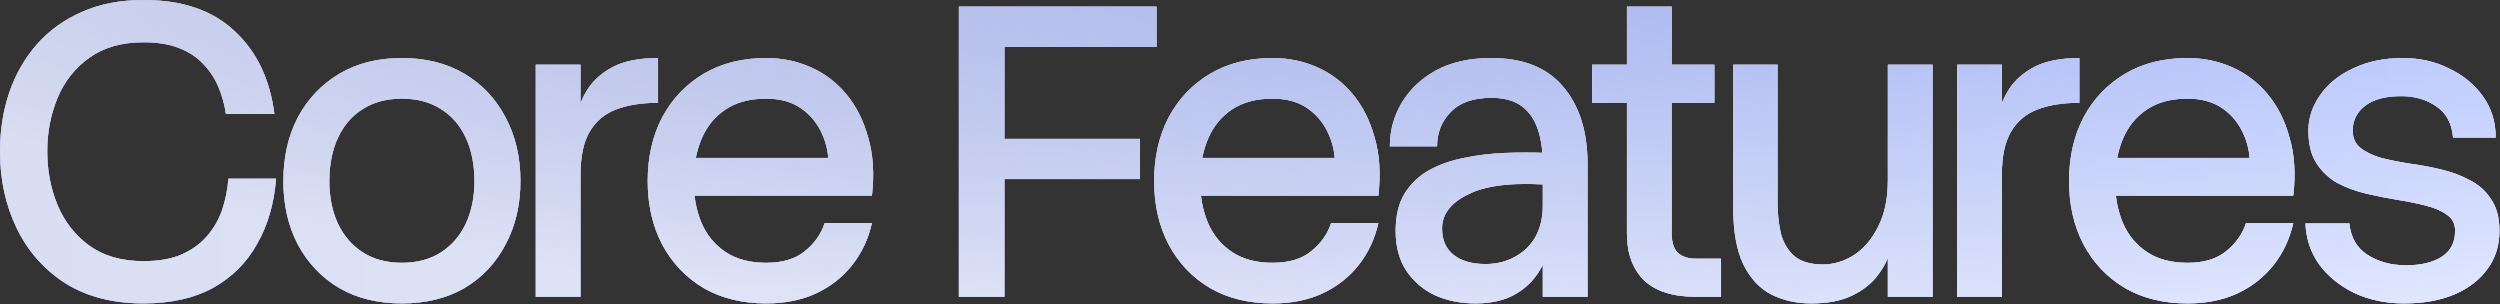
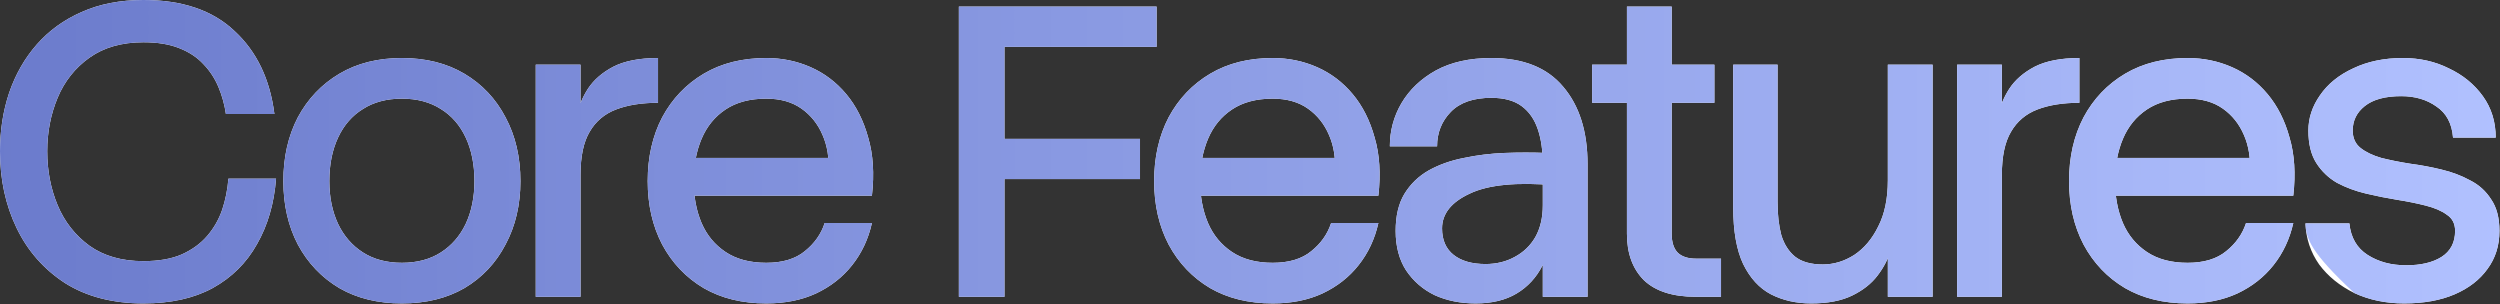
<svg xmlns="http://www.w3.org/2000/svg" width="386" height="47" viewBox="0 0 386 47" fill="none">
  <rect x="0" y="0" width="386" height="47" fill="#333333" stroke="none" />
  <path d="M42.624 27.584C42.326 31.424 41.344 34.795 39.68 37.696C38.059 40.597 35.776 42.859 32.832 44.48C29.931 46.059 26.368 46.848 22.144 46.848C17.408 46.848 13.376 45.803 10.048 43.712C6.763 41.579 4.267 38.741 2.56 35.2C0.854 31.659 0 27.712 0 23.36C0 20.16 0.47 17.152 1.408 14.336C2.39 11.477 3.819 8.981 5.696 6.848C7.574 4.715 9.878 3.051 12.608 1.856C15.382 0.619 18.56 -2.67029e-05 22.144 -2.67029e-05C28.16 -2.67029e-05 32.854 1.6 36.224 4.8C39.638 7.957 41.686 12.224 42.368 17.6H34.88C34.667 16.149 34.283 14.763 33.728 13.44C33.174 12.117 32.406 10.944 31.424 9.92C30.443 8.853 29.184 8.021 27.648 7.424C26.155 6.827 24.32 6.528 22.144 6.528C18.816 6.528 16.043 7.317 13.824 8.896C11.606 10.475 9.963 12.544 8.896 15.104C7.83 17.664 7.296 20.416 7.296 23.36C7.296 26.347 7.83 29.12 8.896 31.68C9.963 34.24 11.606 36.331 13.824 37.952C16.043 39.531 18.816 40.32 22.144 40.32C24.491 40.32 26.454 39.979 28.032 39.296C29.654 38.571 30.976 37.611 32 36.416C33.024 35.221 33.792 33.877 34.304 32.384C34.816 30.848 35.136 29.248 35.264 27.584H42.624ZM62.052 46.848C58.34 46.848 55.119 46.059 52.388 44.48C49.658 42.859 47.524 40.619 45.988 37.76C44.495 34.901 43.748 31.637 43.748 27.968C43.748 24.256 44.495 20.971 45.988 18.112C47.524 15.253 49.658 13.013 52.388 11.392C55.119 9.771 58.34 8.96 62.052 8.96C65.764 8.96 68.986 9.771 71.716 11.392C74.447 13.013 76.559 15.253 78.052 18.112C79.588 20.971 80.356 24.256 80.356 27.968C80.356 31.637 79.588 34.901 78.052 37.76C76.559 40.619 74.447 42.859 71.716 44.48C68.986 46.059 65.764 46.848 62.052 46.848ZM62.052 40.576C64.399 40.576 66.404 40.043 68.068 38.976C69.732 37.909 71.012 36.437 71.908 34.56C72.804 32.64 73.252 30.443 73.252 27.968C73.252 25.408 72.804 23.168 71.908 21.248C71.012 19.328 69.732 17.856 68.068 16.832C66.404 15.765 64.399 15.232 62.052 15.232C59.706 15.232 57.7 15.765 56.036 16.832C54.372 17.856 53.092 19.328 52.196 21.248C51.3 23.168 50.852 25.408 50.852 27.968C50.852 30.443 51.3 32.64 52.196 34.56C53.092 36.437 54.372 37.909 56.036 38.976C57.7 40.043 59.706 40.576 62.052 40.576ZM82.72 9.984H89.632V45.824H82.72V9.984ZM89.632 27.008L88.672 21.696C88.672 20.587 88.8 19.307 89.056 17.856C89.354 16.405 89.93 15.019 90.784 13.696C91.68 12.331 92.981 11.2 94.688 10.304C96.437 9.408 98.741 8.96 101.6 8.96V15.872C99.082 15.872 96.928 16.213 95.136 16.896C93.344 17.579 91.978 18.731 91.04 20.352C90.101 21.931 89.632 24.149 89.632 27.008ZM118.307 46.848C114.595 46.848 111.374 46.059 108.643 44.48C105.913 42.859 103.779 40.619 102.243 37.76C100.75 34.901 100.003 31.637 100.003 27.968C100.003 24.256 100.75 20.971 102.243 18.112C103.779 15.253 105.913 13.013 108.643 11.392C111.374 9.771 114.595 8.96 118.307 8.96C120.739 8.96 123.022 9.429 125.155 10.368C127.289 11.307 129.123 12.693 130.659 14.528C132.195 16.363 133.326 18.603 134.051 21.248C134.819 23.851 135.011 26.837 134.627 30.208H103.907V24.384H130.787L127.907 26.432C128.035 24.384 127.737 22.528 127.011 20.864C126.286 19.157 125.198 17.792 123.747 16.768C122.297 15.744 120.483 15.232 118.307 15.232C115.79 15.232 113.699 15.787 112.035 16.896C110.371 18.005 109.134 19.52 108.323 21.44C107.513 23.36 107.107 25.536 107.107 27.968C107.107 30.357 107.513 32.512 108.323 34.432C109.134 36.309 110.371 37.803 112.035 38.912C113.699 40.021 115.79 40.576 118.307 40.576C120.825 40.576 122.809 39.979 124.259 38.784C125.753 37.589 126.777 36.139 127.331 34.432H134.627C134.073 36.907 133.049 39.083 131.555 40.96C130.105 42.795 128.249 44.245 125.987 45.312C123.769 46.336 121.209 46.848 118.307 46.848ZM148.049 1.024H155.089V45.824H148.049V1.024ZM153.489 21.44H176.017V27.648H153.489V21.44ZM151.569 1.024H178.577V7.232H151.569V1.024ZM196.502 46.848C192.79 46.848 189.569 46.059 186.838 44.48C184.108 42.859 181.974 40.619 180.438 37.76C178.945 34.901 178.198 31.637 178.198 27.968C178.198 24.256 178.945 20.971 180.438 18.112C181.974 15.253 184.108 13.013 186.838 11.392C189.569 9.771 192.79 8.96 196.502 8.96C198.934 8.96 201.217 9.429 203.35 10.368C205.484 11.307 207.318 12.693 208.854 14.528C210.39 16.363 211.521 18.603 212.246 21.248C213.014 23.851 213.206 26.837 212.822 30.208H182.102V24.384H208.982L206.102 26.432C206.23 24.384 205.932 22.528 205.206 20.864C204.481 19.157 203.393 17.792 201.942 16.768C200.492 15.744 198.678 15.232 196.502 15.232C193.985 15.232 191.894 15.787 190.23 16.896C188.566 18.005 187.329 19.52 186.518 21.44C185.708 23.36 185.302 25.536 185.302 27.968C185.302 30.357 185.708 32.512 186.518 34.432C187.329 36.309 188.566 37.803 190.23 38.912C191.894 40.021 193.985 40.576 196.502 40.576C199.02 40.576 201.004 39.979 202.454 38.784C203.948 37.589 204.972 36.139 205.526 34.432H212.822C212.268 36.907 211.244 39.083 209.75 40.96C208.3 42.795 206.444 44.245 204.182 45.312C201.964 46.336 199.404 46.848 196.502 46.848ZM238.207 25.344H245.119V45.824H238.207V25.344ZM230.271 8.96C235.177 8.96 238.868 10.432 241.343 13.376C243.86 16.32 245.119 20.309 245.119 25.344H238.207C238.207 23.253 237.951 21.461 237.439 19.968C236.927 18.432 236.095 17.237 234.943 16.384C233.791 15.531 232.233 15.104 230.271 15.104C227.497 15.104 225.407 15.829 223.999 17.28C222.591 18.731 221.887 20.501 221.887 22.592H214.591C214.591 20.203 215.188 17.984 216.383 15.936C217.62 13.845 219.391 12.16 221.695 10.88C224.041 9.6 226.9 8.96 230.271 8.96ZM238.783 23.616L240.127 28.608C234.196 28.096 229.801 28.523 226.943 29.888C224.084 31.211 222.655 33.003 222.655 35.264C222.655 37.056 223.252 38.421 224.447 39.36C225.641 40.299 227.284 40.768 229.375 40.768C231.039 40.768 232.532 40.405 233.855 39.68C235.22 38.955 236.287 37.931 237.055 36.608C237.823 35.243 238.207 33.6 238.207 31.68L239.935 34.688C239.679 37.077 239.081 39.189 238.143 41.024C237.204 42.859 235.881 44.288 234.175 45.312C232.468 46.336 230.356 46.848 227.839 46.848C225.492 46.848 223.38 46.421 221.503 45.568C219.668 44.672 218.196 43.392 217.087 41.728C216.02 40.064 215.487 38.037 215.487 35.648C215.487 33.344 215.935 31.445 216.831 29.952C217.769 28.416 219.028 27.2 220.607 26.304C222.228 25.408 224.041 24.768 226.047 24.384C228.052 23.957 230.143 23.701 232.319 23.616C234.495 23.531 236.649 23.531 238.783 23.616ZM245.822 9.984H264.702V15.872H245.822V9.984ZM251.198 1.024H258.11V36.096C258.11 37.419 258.43 38.4 259.07 39.04C259.71 39.637 260.649 39.936 261.886 39.936H265.726V45.824H261.822C258.281 45.824 255.614 44.971 253.822 43.264C252.073 41.515 251.198 39.125 251.198 36.096V1.024ZM298.393 45.824H291.481V9.984H298.393V45.824ZM291.481 27.84L292.505 34.88C292.505 35.989 292.313 37.227 291.929 38.592C291.545 39.957 290.863 41.28 289.881 42.56C288.943 43.797 287.641 44.821 285.977 45.632C284.313 46.443 282.201 46.848 279.641 46.848C277.337 46.848 275.268 46.379 273.433 45.44C271.641 44.501 270.212 42.944 269.145 40.768C268.121 38.592 267.609 35.691 267.609 32.064V9.984H274.457V31.232C274.457 33.152 274.649 34.837 275.033 36.288C275.46 37.696 276.164 38.805 277.145 39.616C278.169 40.427 279.599 40.832 281.433 40.832C283.14 40.832 284.761 40.341 286.297 39.36C287.833 38.336 289.071 36.864 290.009 34.944C290.991 33.024 291.481 30.656 291.481 27.84ZM302.177 9.984H309.089V45.824H302.177V9.984ZM309.089 27.008L308.129 21.696C308.129 20.587 308.257 19.307 308.513 17.856C308.812 16.405 309.388 15.019 310.241 13.696C311.137 12.331 312.439 11.2 314.145 10.304C315.895 9.408 318.199 8.96 321.057 8.96V15.872C318.54 15.872 316.385 16.213 314.593 16.896C312.801 17.579 311.436 18.731 310.497 20.352C309.559 21.931 309.089 24.149 309.089 27.008ZM337.765 46.848C334.053 46.848 330.831 46.059 328.101 44.48C325.37 42.859 323.237 40.619 321.701 37.76C320.207 34.901 319.461 31.637 319.461 27.968C319.461 24.256 320.207 20.971 321.701 18.112C323.237 15.253 325.37 13.013 328.101 11.392C330.831 9.771 334.053 8.96 337.765 8.96C340.197 8.96 342.479 9.429 344.613 10.368C346.746 11.307 348.581 12.693 350.117 14.528C351.653 16.363 352.783 18.603 353.509 21.248C354.277 23.851 354.469 26.837 354.085 30.208H323.365V24.384H350.245L347.365 26.432C347.493 24.384 347.194 22.528 346.469 20.864C345.743 19.157 344.655 17.792 343.205 16.768C341.754 15.744 339.941 15.232 337.765 15.232C335.247 15.232 333.157 15.787 331.493 16.896C329.829 18.005 328.591 19.52 327.781 21.44C326.97 23.36 326.565 25.536 326.565 27.968C326.565 30.357 326.97 32.512 327.781 34.432C328.591 36.309 329.829 37.803 331.493 38.912C333.157 40.021 335.247 40.576 337.765 40.576C340.282 40.576 342.266 39.979 343.717 38.784C345.21 37.589 346.234 36.139 346.789 34.432H354.085C353.53 36.907 352.506 39.083 351.013 40.96C349.562 42.795 347.706 44.245 345.445 45.312C343.226 46.336 340.666 46.848 337.765 46.848ZM362.747 34.496C362.961 36.672 363.899 38.293 365.563 39.36C367.227 40.427 369.211 40.96 371.515 40.96C373.777 40.96 375.59 40.533 376.955 39.68C378.363 38.784 379.067 37.44 379.067 35.648C379.067 34.539 378.641 33.707 377.787 33.152C376.977 32.555 375.889 32.085 374.523 31.744C373.201 31.403 371.729 31.104 370.107 30.848C368.529 30.592 366.929 30.272 365.307 29.888C363.686 29.504 362.193 28.949 360.827 28.224C359.505 27.456 358.438 26.432 357.627 25.152C356.817 23.872 356.411 22.208 356.411 20.16C356.411 18.24 357.009 16.427 358.203 14.72C359.398 12.971 361.105 11.584 363.323 10.56C365.542 9.493 368.102 8.96 371.003 8.96C373.606 8.96 375.974 9.493 378.107 10.56C380.283 11.584 382.033 13.013 383.355 14.848C384.678 16.683 385.339 18.816 385.339 21.248H378.747C378.577 19.072 377.723 17.472 376.187 16.448C374.694 15.381 372.881 14.848 370.747 14.848C368.273 14.848 366.395 15.36 365.115 16.384C363.878 17.365 363.259 18.624 363.259 20.16C363.259 21.312 363.665 22.208 364.475 22.848C365.286 23.488 366.353 24 367.675 24.384C369.041 24.725 370.534 25.024 372.155 25.28C373.777 25.493 375.377 25.792 376.955 26.176C378.577 26.56 380.049 27.115 381.371 27.84C382.737 28.523 383.825 29.504 384.635 30.784C385.489 32.021 385.915 33.643 385.915 35.648C385.915 37.909 385.297 39.872 384.059 41.536C382.865 43.2 381.179 44.501 379.003 45.44C376.827 46.379 374.225 46.848 371.195 46.848C368.379 46.848 365.819 46.315 363.515 45.248C361.254 44.139 359.441 42.667 358.075 40.832C356.753 38.955 356.049 36.843 355.963 34.496H362.747Z" fill="white" />
-   <path d="M42.624 27.584C42.326 31.424 41.344 34.795 39.68 37.696C38.059 40.597 35.776 42.859 32.832 44.48C29.931 46.059 26.368 46.848 22.144 46.848C17.408 46.848 13.376 45.803 10.048 43.712C6.763 41.579 4.267 38.741 2.56 35.2C0.854 31.659 0 27.712 0 23.36C0 20.16 0.47 17.152 1.408 14.336C2.39 11.477 3.819 8.981 5.696 6.848C7.574 4.715 9.878 3.051 12.608 1.856C15.382 0.619 18.56 -2.67029e-05 22.144 -2.67029e-05C28.16 -2.67029e-05 32.854 1.6 36.224 4.8C39.638 7.957 41.686 12.224 42.368 17.6H34.88C34.667 16.149 34.283 14.763 33.728 13.44C33.174 12.117 32.406 10.944 31.424 9.92C30.443 8.853 29.184 8.021 27.648 7.424C26.155 6.827 24.32 6.528 22.144 6.528C18.816 6.528 16.043 7.317 13.824 8.896C11.606 10.475 9.963 12.544 8.896 15.104C7.83 17.664 7.296 20.416 7.296 23.36C7.296 26.347 7.83 29.12 8.896 31.68C9.963 34.24 11.606 36.331 13.824 37.952C16.043 39.531 18.816 40.32 22.144 40.32C24.491 40.32 26.454 39.979 28.032 39.296C29.654 38.571 30.976 37.611 32 36.416C33.024 35.221 33.792 33.877 34.304 32.384C34.816 30.848 35.136 29.248 35.264 27.584H42.624ZM62.052 46.848C58.34 46.848 55.119 46.059 52.388 44.48C49.658 42.859 47.524 40.619 45.988 37.76C44.495 34.901 43.748 31.637 43.748 27.968C43.748 24.256 44.495 20.971 45.988 18.112C47.524 15.253 49.658 13.013 52.388 11.392C55.119 9.771 58.34 8.96 62.052 8.96C65.764 8.96 68.986 9.771 71.716 11.392C74.447 13.013 76.559 15.253 78.052 18.112C79.588 20.971 80.356 24.256 80.356 27.968C80.356 31.637 79.588 34.901 78.052 37.76C76.559 40.619 74.447 42.859 71.716 44.48C68.986 46.059 65.764 46.848 62.052 46.848ZM62.052 40.576C64.399 40.576 66.404 40.043 68.068 38.976C69.732 37.909 71.012 36.437 71.908 34.56C72.804 32.64 73.252 30.443 73.252 27.968C73.252 25.408 72.804 23.168 71.908 21.248C71.012 19.328 69.732 17.856 68.068 16.832C66.404 15.765 64.399 15.232 62.052 15.232C59.706 15.232 57.7 15.765 56.036 16.832C54.372 17.856 53.092 19.328 52.196 21.248C51.3 23.168 50.852 25.408 50.852 27.968C50.852 30.443 51.3 32.64 52.196 34.56C53.092 36.437 54.372 37.909 56.036 38.976C57.7 40.043 59.706 40.576 62.052 40.576ZM82.72 9.984H89.632V45.824H82.72V9.984ZM89.632 27.008L88.672 21.696C88.672 20.587 88.8 19.307 89.056 17.856C89.354 16.405 89.93 15.019 90.784 13.696C91.68 12.331 92.981 11.2 94.688 10.304C96.437 9.408 98.741 8.96 101.6 8.96V15.872C99.082 15.872 96.928 16.213 95.136 16.896C93.344 17.579 91.978 18.731 91.04 20.352C90.101 21.931 89.632 24.149 89.632 27.008ZM118.307 46.848C114.595 46.848 111.374 46.059 108.643 44.48C105.913 42.859 103.779 40.619 102.243 37.76C100.75 34.901 100.003 31.637 100.003 27.968C100.003 24.256 100.75 20.971 102.243 18.112C103.779 15.253 105.913 13.013 108.643 11.392C111.374 9.771 114.595 8.96 118.307 8.96C120.739 8.96 123.022 9.429 125.155 10.368C127.289 11.307 129.123 12.693 130.659 14.528C132.195 16.363 133.326 18.603 134.051 21.248C134.819 23.851 135.011 26.837 134.627 30.208H103.907V24.384H130.787L127.907 26.432C128.035 24.384 127.737 22.528 127.011 20.864C126.286 19.157 125.198 17.792 123.747 16.768C122.297 15.744 120.483 15.232 118.307 15.232C115.79 15.232 113.699 15.787 112.035 16.896C110.371 18.005 109.134 19.52 108.323 21.44C107.513 23.36 107.107 25.536 107.107 27.968C107.107 30.357 107.513 32.512 108.323 34.432C109.134 36.309 110.371 37.803 112.035 38.912C113.699 40.021 115.79 40.576 118.307 40.576C120.825 40.576 122.809 39.979 124.259 38.784C125.753 37.589 126.777 36.139 127.331 34.432H134.627C134.073 36.907 133.049 39.083 131.555 40.96C130.105 42.795 128.249 44.245 125.987 45.312C123.769 46.336 121.209 46.848 118.307 46.848ZM148.049 1.024H155.089V45.824H148.049V1.024ZM153.489 21.44H176.017V27.648H153.489V21.44ZM151.569 1.024H178.577V7.232H151.569V1.024ZM196.502 46.848C192.79 46.848 189.569 46.059 186.838 44.48C184.108 42.859 181.974 40.619 180.438 37.76C178.945 34.901 178.198 31.637 178.198 27.968C178.198 24.256 178.945 20.971 180.438 18.112C181.974 15.253 184.108 13.013 186.838 11.392C189.569 9.771 192.79 8.96 196.502 8.96C198.934 8.96 201.217 9.429 203.35 10.368C205.484 11.307 207.318 12.693 208.854 14.528C210.39 16.363 211.521 18.603 212.246 21.248C213.014 23.851 213.206 26.837 212.822 30.208H182.102V24.384H208.982L206.102 26.432C206.23 24.384 205.932 22.528 205.206 20.864C204.481 19.157 203.393 17.792 201.942 16.768C200.492 15.744 198.678 15.232 196.502 15.232C193.985 15.232 191.894 15.787 190.23 16.896C188.566 18.005 187.329 19.52 186.518 21.44C185.708 23.36 185.302 25.536 185.302 27.968C185.302 30.357 185.708 32.512 186.518 34.432C187.329 36.309 188.566 37.803 190.23 38.912C191.894 40.021 193.985 40.576 196.502 40.576C199.02 40.576 201.004 39.979 202.454 38.784C203.948 37.589 204.972 36.139 205.526 34.432H212.822C212.268 36.907 211.244 39.083 209.75 40.96C208.3 42.795 206.444 44.245 204.182 45.312C201.964 46.336 199.404 46.848 196.502 46.848ZM238.207 25.344H245.119V45.824H238.207V25.344ZM230.271 8.96C235.177 8.96 238.868 10.432 241.343 13.376C243.86 16.32 245.119 20.309 245.119 25.344H238.207C238.207 23.253 237.951 21.461 237.439 19.968C236.927 18.432 236.095 17.237 234.943 16.384C233.791 15.531 232.233 15.104 230.271 15.104C227.497 15.104 225.407 15.829 223.999 17.28C222.591 18.731 221.887 20.501 221.887 22.592H214.591C214.591 20.203 215.188 17.984 216.383 15.936C217.62 13.845 219.391 12.16 221.695 10.88C224.041 9.6 226.9 8.96 230.271 8.96ZM238.783 23.616L240.127 28.608C234.196 28.096 229.801 28.523 226.943 29.888C224.084 31.211 222.655 33.003 222.655 35.264C222.655 37.056 223.252 38.421 224.447 39.36C225.641 40.299 227.284 40.768 229.375 40.768C231.039 40.768 232.532 40.405 233.855 39.68C235.22 38.955 236.287 37.931 237.055 36.608C237.823 35.243 238.207 33.6 238.207 31.68L239.935 34.688C239.679 37.077 239.081 39.189 238.143 41.024C237.204 42.859 235.881 44.288 234.175 45.312C232.468 46.336 230.356 46.848 227.839 46.848C225.492 46.848 223.38 46.421 221.503 45.568C219.668 44.672 218.196 43.392 217.087 41.728C216.02 40.064 215.487 38.037 215.487 35.648C215.487 33.344 215.935 31.445 216.831 29.952C217.769 28.416 219.028 27.2 220.607 26.304C222.228 25.408 224.041 24.768 226.047 24.384C228.052 23.957 230.143 23.701 232.319 23.616C234.495 23.531 236.649 23.531 238.783 23.616ZM245.822 9.984H264.702V15.872H245.822V9.984ZM251.198 1.024H258.11V36.096C258.11 37.419 258.43 38.4 259.07 39.04C259.71 39.637 260.649 39.936 261.886 39.936H265.726V45.824H261.822C258.281 45.824 255.614 44.971 253.822 43.264C252.073 41.515 251.198 39.125 251.198 36.096V1.024ZM298.393 45.824H291.481V9.984H298.393V45.824ZM291.481 27.84L292.505 34.88C292.505 35.989 292.313 37.227 291.929 38.592C291.545 39.957 290.863 41.28 289.881 42.56C288.943 43.797 287.641 44.821 285.977 45.632C284.313 46.443 282.201 46.848 279.641 46.848C277.337 46.848 275.268 46.379 273.433 45.44C271.641 44.501 270.212 42.944 269.145 40.768C268.121 38.592 267.609 35.691 267.609 32.064V9.984H274.457V31.232C274.457 33.152 274.649 34.837 275.033 36.288C275.46 37.696 276.164 38.805 277.145 39.616C278.169 40.427 279.599 40.832 281.433 40.832C283.14 40.832 284.761 40.341 286.297 39.36C287.833 38.336 289.071 36.864 290.009 34.944C290.991 33.024 291.481 30.656 291.481 27.84ZM302.177 9.984H309.089V45.824H302.177V9.984ZM309.089 27.008L308.129 21.696C308.129 20.587 308.257 19.307 308.513 17.856C308.812 16.405 309.388 15.019 310.241 13.696C311.137 12.331 312.439 11.2 314.145 10.304C315.895 9.408 318.199 8.96 321.057 8.96V15.872C318.54 15.872 316.385 16.213 314.593 16.896C312.801 17.579 311.436 18.731 310.497 20.352C309.559 21.931 309.089 24.149 309.089 27.008ZM337.765 46.848C334.053 46.848 330.831 46.059 328.101 44.48C325.37 42.859 323.237 40.619 321.701 37.76C320.207 34.901 319.461 31.637 319.461 27.968C319.461 24.256 320.207 20.971 321.701 18.112C323.237 15.253 325.37 13.013 328.101 11.392C330.831 9.771 334.053 8.96 337.765 8.96C340.197 8.96 342.479 9.429 344.613 10.368C346.746 11.307 348.581 12.693 350.117 14.528C351.653 16.363 352.783 18.603 353.509 21.248C354.277 23.851 354.469 26.837 354.085 30.208H323.365V24.384H350.245L347.365 26.432C347.493 24.384 347.194 22.528 346.469 20.864C345.743 19.157 344.655 17.792 343.205 16.768C341.754 15.744 339.941 15.232 337.765 15.232C335.247 15.232 333.157 15.787 331.493 16.896C329.829 18.005 328.591 19.52 327.781 21.44C326.97 23.36 326.565 25.536 326.565 27.968C326.565 30.357 326.97 32.512 327.781 34.432C328.591 36.309 329.829 37.803 331.493 38.912C333.157 40.021 335.247 40.576 337.765 40.576C340.282 40.576 342.266 39.979 343.717 38.784C345.21 37.589 346.234 36.139 346.789 34.432H354.085C353.53 36.907 352.506 39.083 351.013 40.96C349.562 42.795 347.706 44.245 345.445 45.312C343.226 46.336 340.666 46.848 337.765 46.848ZM362.747 34.496C362.961 36.672 363.899 38.293 365.563 39.36C367.227 40.427 369.211 40.96 371.515 40.96C373.777 40.96 375.59 40.533 376.955 39.68C378.363 38.784 379.067 37.44 379.067 35.648C379.067 34.539 378.641 33.707 377.787 33.152C376.977 32.555 375.889 32.085 374.523 31.744C373.201 31.403 371.729 31.104 370.107 30.848C368.529 30.592 366.929 30.272 365.307 29.888C363.686 29.504 362.193 28.949 360.827 28.224C359.505 27.456 358.438 26.432 357.627 25.152C356.817 23.872 356.411 22.208 356.411 20.16C356.411 18.24 357.009 16.427 358.203 14.72C359.398 12.971 361.105 11.584 363.323 10.56C365.542 9.493 368.102 8.96 371.003 8.96C373.606 8.96 375.974 9.493 378.107 10.56C380.283 11.584 382.033 13.013 383.355 14.848C384.678 16.683 385.339 18.816 385.339 21.248H378.747C378.577 19.072 377.723 17.472 376.187 16.448C374.694 15.381 372.881 14.848 370.747 14.848C368.273 14.848 366.395 15.36 365.115 16.384C363.878 17.365 363.259 18.624 363.259 20.16C363.259 21.312 363.665 22.208 364.475 22.848C365.286 23.488 366.353 24 367.675 24.384C369.041 24.725 370.534 25.024 372.155 25.28C373.777 25.493 375.377 25.792 376.955 26.176C378.577 26.56 380.049 27.115 381.371 27.84C382.737 28.523 383.825 29.504 384.635 30.784C385.489 32.021 385.915 33.643 385.915 35.648C385.915 37.909 385.297 39.872 384.059 41.536C382.865 43.2 381.179 44.501 379.003 45.44C376.827 46.379 374.225 46.848 371.195 46.848C368.379 46.848 365.819 46.315 363.515 45.248C361.254 44.139 359.441 42.667 358.075 40.832C356.753 38.955 356.049 36.843 355.963 34.496H362.747Z" fill="url(#paint0_linear_52_674)" />
-   <path d="M42.624 27.584C42.326 31.424 41.344 34.795 39.68 37.696C38.059 40.597 35.776 42.859 32.832 44.48C29.931 46.059 26.368 46.848 22.144 46.848C17.408 46.848 13.376 45.803 10.048 43.712C6.763 41.579 4.267 38.741 2.56 35.2C0.854 31.659 0 27.712 0 23.36C0 20.16 0.47 17.152 1.408 14.336C2.39 11.477 3.819 8.981 5.696 6.848C7.574 4.715 9.878 3.051 12.608 1.856C15.382 0.619 18.56 -2.67029e-05 22.144 -2.67029e-05C28.16 -2.67029e-05 32.854 1.6 36.224 4.8C39.638 7.957 41.686 12.224 42.368 17.6H34.88C34.667 16.149 34.283 14.763 33.728 13.44C33.174 12.117 32.406 10.944 31.424 9.92C30.443 8.853 29.184 8.021 27.648 7.424C26.155 6.827 24.32 6.528 22.144 6.528C18.816 6.528 16.043 7.317 13.824 8.896C11.606 10.475 9.963 12.544 8.896 15.104C7.83 17.664 7.296 20.416 7.296 23.36C7.296 26.347 7.83 29.12 8.896 31.68C9.963 34.24 11.606 36.331 13.824 37.952C16.043 39.531 18.816 40.32 22.144 40.32C24.491 40.32 26.454 39.979 28.032 39.296C29.654 38.571 30.976 37.611 32 36.416C33.024 35.221 33.792 33.877 34.304 32.384C34.816 30.848 35.136 29.248 35.264 27.584H42.624ZM62.052 46.848C58.34 46.848 55.119 46.059 52.388 44.48C49.658 42.859 47.524 40.619 45.988 37.76C44.495 34.901 43.748 31.637 43.748 27.968C43.748 24.256 44.495 20.971 45.988 18.112C47.524 15.253 49.658 13.013 52.388 11.392C55.119 9.771 58.34 8.96 62.052 8.96C65.764 8.96 68.986 9.771 71.716 11.392C74.447 13.013 76.559 15.253 78.052 18.112C79.588 20.971 80.356 24.256 80.356 27.968C80.356 31.637 79.588 34.901 78.052 37.76C76.559 40.619 74.447 42.859 71.716 44.48C68.986 46.059 65.764 46.848 62.052 46.848ZM62.052 40.576C64.399 40.576 66.404 40.043 68.068 38.976C69.732 37.909 71.012 36.437 71.908 34.56C72.804 32.64 73.252 30.443 73.252 27.968C73.252 25.408 72.804 23.168 71.908 21.248C71.012 19.328 69.732 17.856 68.068 16.832C66.404 15.765 64.399 15.232 62.052 15.232C59.706 15.232 57.7 15.765 56.036 16.832C54.372 17.856 53.092 19.328 52.196 21.248C51.3 23.168 50.852 25.408 50.852 27.968C50.852 30.443 51.3 32.64 52.196 34.56C53.092 36.437 54.372 37.909 56.036 38.976C57.7 40.043 59.706 40.576 62.052 40.576ZM82.72 9.984H89.632V45.824H82.72V9.984ZM89.632 27.008L88.672 21.696C88.672 20.587 88.8 19.307 89.056 17.856C89.354 16.405 89.93 15.019 90.784 13.696C91.68 12.331 92.981 11.2 94.688 10.304C96.437 9.408 98.741 8.96 101.6 8.96V15.872C99.082 15.872 96.928 16.213 95.136 16.896C93.344 17.579 91.978 18.731 91.04 20.352C90.101 21.931 89.632 24.149 89.632 27.008ZM118.307 46.848C114.595 46.848 111.374 46.059 108.643 44.48C105.913 42.859 103.779 40.619 102.243 37.76C100.75 34.901 100.003 31.637 100.003 27.968C100.003 24.256 100.75 20.971 102.243 18.112C103.779 15.253 105.913 13.013 108.643 11.392C111.374 9.771 114.595 8.96 118.307 8.96C120.739 8.96 123.022 9.429 125.155 10.368C127.289 11.307 129.123 12.693 130.659 14.528C132.195 16.363 133.326 18.603 134.051 21.248C134.819 23.851 135.011 26.837 134.627 30.208H103.907V24.384H130.787L127.907 26.432C128.035 24.384 127.737 22.528 127.011 20.864C126.286 19.157 125.198 17.792 123.747 16.768C122.297 15.744 120.483 15.232 118.307 15.232C115.79 15.232 113.699 15.787 112.035 16.896C110.371 18.005 109.134 19.52 108.323 21.44C107.513 23.36 107.107 25.536 107.107 27.968C107.107 30.357 107.513 32.512 108.323 34.432C109.134 36.309 110.371 37.803 112.035 38.912C113.699 40.021 115.79 40.576 118.307 40.576C120.825 40.576 122.809 39.979 124.259 38.784C125.753 37.589 126.777 36.139 127.331 34.432H134.627C134.073 36.907 133.049 39.083 131.555 40.96C130.105 42.795 128.249 44.245 125.987 45.312C123.769 46.336 121.209 46.848 118.307 46.848ZM148.049 1.024H155.089V45.824H148.049V1.024ZM153.489 21.44H176.017V27.648H153.489V21.44ZM151.569 1.024H178.577V7.232H151.569V1.024ZM196.502 46.848C192.79 46.848 189.569 46.059 186.838 44.48C184.108 42.859 181.974 40.619 180.438 37.76C178.945 34.901 178.198 31.637 178.198 27.968C178.198 24.256 178.945 20.971 180.438 18.112C181.974 15.253 184.108 13.013 186.838 11.392C189.569 9.771 192.79 8.96 196.502 8.96C198.934 8.96 201.217 9.429 203.35 10.368C205.484 11.307 207.318 12.693 208.854 14.528C210.39 16.363 211.521 18.603 212.246 21.248C213.014 23.851 213.206 26.837 212.822 30.208H182.102V24.384H208.982L206.102 26.432C206.23 24.384 205.932 22.528 205.206 20.864C204.481 19.157 203.393 17.792 201.942 16.768C200.492 15.744 198.678 15.232 196.502 15.232C193.985 15.232 191.894 15.787 190.23 16.896C188.566 18.005 187.329 19.52 186.518 21.44C185.708 23.36 185.302 25.536 185.302 27.968C185.302 30.357 185.708 32.512 186.518 34.432C187.329 36.309 188.566 37.803 190.23 38.912C191.894 40.021 193.985 40.576 196.502 40.576C199.02 40.576 201.004 39.979 202.454 38.784C203.948 37.589 204.972 36.139 205.526 34.432H212.822C212.268 36.907 211.244 39.083 209.75 40.96C208.3 42.795 206.444 44.245 204.182 45.312C201.964 46.336 199.404 46.848 196.502 46.848ZM238.207 25.344H245.119V45.824H238.207V25.344ZM230.271 8.96C235.177 8.96 238.868 10.432 241.343 13.376C243.86 16.32 245.119 20.309 245.119 25.344H238.207C238.207 23.253 237.951 21.461 237.439 19.968C236.927 18.432 236.095 17.237 234.943 16.384C233.791 15.531 232.233 15.104 230.271 15.104C227.497 15.104 225.407 15.829 223.999 17.28C222.591 18.731 221.887 20.501 221.887 22.592H214.591C214.591 20.203 215.188 17.984 216.383 15.936C217.62 13.845 219.391 12.16 221.695 10.88C224.041 9.6 226.9 8.96 230.271 8.96ZM238.783 23.616L240.127 28.608C234.196 28.096 229.801 28.523 226.943 29.888C224.084 31.211 222.655 33.003 222.655 35.264C222.655 37.056 223.252 38.421 224.447 39.36C225.641 40.299 227.284 40.768 229.375 40.768C231.039 40.768 232.532 40.405 233.855 39.68C235.22 38.955 236.287 37.931 237.055 36.608C237.823 35.243 238.207 33.6 238.207 31.68L239.935 34.688C239.679 37.077 239.081 39.189 238.143 41.024C237.204 42.859 235.881 44.288 234.175 45.312C232.468 46.336 230.356 46.848 227.839 46.848C225.492 46.848 223.38 46.421 221.503 45.568C219.668 44.672 218.196 43.392 217.087 41.728C216.02 40.064 215.487 38.037 215.487 35.648C215.487 33.344 215.935 31.445 216.831 29.952C217.769 28.416 219.028 27.2 220.607 26.304C222.228 25.408 224.041 24.768 226.047 24.384C228.052 23.957 230.143 23.701 232.319 23.616C234.495 23.531 236.649 23.531 238.783 23.616ZM245.822 9.984H264.702V15.872H245.822V9.984ZM251.198 1.024H258.11V36.096C258.11 37.419 258.43 38.4 259.07 39.04C259.71 39.637 260.649 39.936 261.886 39.936H265.726V45.824H261.822C258.281 45.824 255.614 44.971 253.822 43.264C252.073 41.515 251.198 39.125 251.198 36.096V1.024ZM298.393 45.824H291.481V9.984H298.393V45.824ZM291.481 27.84L292.505 34.88C292.505 35.989 292.313 37.227 291.929 38.592C291.545 39.957 290.863 41.28 289.881 42.56C288.943 43.797 287.641 44.821 285.977 45.632C284.313 46.443 282.201 46.848 279.641 46.848C277.337 46.848 275.268 46.379 273.433 45.44C271.641 44.501 270.212 42.944 269.145 40.768C268.121 38.592 267.609 35.691 267.609 32.064V9.984H274.457V31.232C274.457 33.152 274.649 34.837 275.033 36.288C275.46 37.696 276.164 38.805 277.145 39.616C278.169 40.427 279.599 40.832 281.433 40.832C283.14 40.832 284.761 40.341 286.297 39.36C287.833 38.336 289.071 36.864 290.009 34.944C290.991 33.024 291.481 30.656 291.481 27.84ZM302.177 9.984H309.089V45.824H302.177V9.984ZM309.089 27.008L308.129 21.696C308.129 20.587 308.257 19.307 308.513 17.856C308.812 16.405 309.388 15.019 310.241 13.696C311.137 12.331 312.439 11.2 314.145 10.304C315.895 9.408 318.199 8.96 321.057 8.96V15.872C318.54 15.872 316.385 16.213 314.593 16.896C312.801 17.579 311.436 18.731 310.497 20.352C309.559 21.931 309.089 24.149 309.089 27.008ZM337.765 46.848C334.053 46.848 330.831 46.059 328.101 44.48C325.37 42.859 323.237 40.619 321.701 37.76C320.207 34.901 319.461 31.637 319.461 27.968C319.461 24.256 320.207 20.971 321.701 18.112C323.237 15.253 325.37 13.013 328.101 11.392C330.831 9.771 334.053 8.96 337.765 8.96C340.197 8.96 342.479 9.429 344.613 10.368C346.746 11.307 348.581 12.693 350.117 14.528C351.653 16.363 352.783 18.603 353.509 21.248C354.277 23.851 354.469 26.837 354.085 30.208H323.365V24.384H350.245L347.365 26.432C347.493 24.384 347.194 22.528 346.469 20.864C345.743 19.157 344.655 17.792 343.205 16.768C341.754 15.744 339.941 15.232 337.765 15.232C335.247 15.232 333.157 15.787 331.493 16.896C329.829 18.005 328.591 19.52 327.781 21.44C326.97 23.36 326.565 25.536 326.565 27.968C326.565 30.357 326.97 32.512 327.781 34.432C328.591 36.309 329.829 37.803 331.493 38.912C333.157 40.021 335.247 40.576 337.765 40.576C340.282 40.576 342.266 39.979 343.717 38.784C345.21 37.589 346.234 36.139 346.789 34.432H354.085C353.53 36.907 352.506 39.083 351.013 40.96C349.562 42.795 347.706 44.245 345.445 45.312C343.226 46.336 340.666 46.848 337.765 46.848ZM362.747 34.496C362.961 36.672 363.899 38.293 365.563 39.36C367.227 40.427 369.211 40.96 371.515 40.96C373.777 40.96 375.59 40.533 376.955 39.68C378.363 38.784 379.067 37.44 379.067 35.648C379.067 34.539 378.641 33.707 377.787 33.152C376.977 32.555 375.889 32.085 374.523 31.744C373.201 31.403 371.729 31.104 370.107 30.848C368.529 30.592 366.929 30.272 365.307 29.888C363.686 29.504 362.193 28.949 360.827 28.224C359.505 27.456 358.438 26.432 357.627 25.152C356.817 23.872 356.411 22.208 356.411 20.16C356.411 18.24 357.009 16.427 358.203 14.72C359.398 12.971 361.105 11.584 363.323 10.56C365.542 9.493 368.102 8.96 371.003 8.96C373.606 8.96 375.974 9.493 378.107 10.56C380.283 11.584 382.033 13.013 383.355 14.848C384.678 16.683 385.339 18.816 385.339 21.248H378.747C378.577 19.072 377.723 17.472 376.187 16.448C374.694 15.381 372.881 14.848 370.747 14.848C368.273 14.848 366.395 15.36 365.115 16.384C363.878 17.365 363.259 18.624 363.259 20.16C363.259 21.312 363.665 22.208 364.475 22.848C365.286 23.488 366.353 24 367.675 24.384C369.041 24.725 370.534 25.024 372.155 25.28C373.777 25.493 375.377 25.792 376.955 26.176C378.577 26.56 380.049 27.115 381.371 27.84C382.737 28.523 383.825 29.504 384.635 30.784C385.489 32.021 385.915 33.643 385.915 35.648C385.915 37.909 385.297 39.872 384.059 41.536C382.865 43.2 381.179 44.501 379.003 45.44C376.827 46.379 374.225 46.848 371.195 46.848C368.379 46.848 365.819 46.315 363.515 45.248C361.254 44.139 359.441 42.667 358.075 40.832C356.753 38.955 356.049 36.843 355.963 34.496H362.747Z" fill="url(#paint1_radial_52_674)" fill-opacity="0.75" />
+   <path d="M42.624 27.584C42.326 31.424 41.344 34.795 39.68 37.696C38.059 40.597 35.776 42.859 32.832 44.48C29.931 46.059 26.368 46.848 22.144 46.848C17.408 46.848 13.376 45.803 10.048 43.712C6.763 41.579 4.267 38.741 2.56 35.2C0.854 31.659 0 27.712 0 23.36C0 20.16 0.47 17.152 1.408 14.336C2.39 11.477 3.819 8.981 5.696 6.848C7.574 4.715 9.878 3.051 12.608 1.856C15.382 0.619 18.56 -2.67029e-05 22.144 -2.67029e-05C28.16 -2.67029e-05 32.854 1.6 36.224 4.8C39.638 7.957 41.686 12.224 42.368 17.6H34.88C34.667 16.149 34.283 14.763 33.728 13.44C33.174 12.117 32.406 10.944 31.424 9.92C30.443 8.853 29.184 8.021 27.648 7.424C26.155 6.827 24.32 6.528 22.144 6.528C18.816 6.528 16.043 7.317 13.824 8.896C11.606 10.475 9.963 12.544 8.896 15.104C7.83 17.664 7.296 20.416 7.296 23.36C7.296 26.347 7.83 29.12 8.896 31.68C9.963 34.24 11.606 36.331 13.824 37.952C16.043 39.531 18.816 40.32 22.144 40.32C24.491 40.32 26.454 39.979 28.032 39.296C29.654 38.571 30.976 37.611 32 36.416C33.024 35.221 33.792 33.877 34.304 32.384C34.816 30.848 35.136 29.248 35.264 27.584H42.624ZM62.052 46.848C58.34 46.848 55.119 46.059 52.388 44.48C49.658 42.859 47.524 40.619 45.988 37.76C44.495 34.901 43.748 31.637 43.748 27.968C43.748 24.256 44.495 20.971 45.988 18.112C47.524 15.253 49.658 13.013 52.388 11.392C55.119 9.771 58.34 8.96 62.052 8.96C65.764 8.96 68.986 9.771 71.716 11.392C74.447 13.013 76.559 15.253 78.052 18.112C79.588 20.971 80.356 24.256 80.356 27.968C80.356 31.637 79.588 34.901 78.052 37.76C76.559 40.619 74.447 42.859 71.716 44.48C68.986 46.059 65.764 46.848 62.052 46.848ZM62.052 40.576C64.399 40.576 66.404 40.043 68.068 38.976C69.732 37.909 71.012 36.437 71.908 34.56C72.804 32.64 73.252 30.443 73.252 27.968C73.252 25.408 72.804 23.168 71.908 21.248C71.012 19.328 69.732 17.856 68.068 16.832C66.404 15.765 64.399 15.232 62.052 15.232C59.706 15.232 57.7 15.765 56.036 16.832C54.372 17.856 53.092 19.328 52.196 21.248C51.3 23.168 50.852 25.408 50.852 27.968C50.852 30.443 51.3 32.64 52.196 34.56C53.092 36.437 54.372 37.909 56.036 38.976C57.7 40.043 59.706 40.576 62.052 40.576ZM82.72 9.984H89.632V45.824H82.72V9.984ZM89.632 27.008L88.672 21.696C88.672 20.587 88.8 19.307 89.056 17.856C89.354 16.405 89.93 15.019 90.784 13.696C91.68 12.331 92.981 11.2 94.688 10.304C96.437 9.408 98.741 8.96 101.6 8.96V15.872C99.082 15.872 96.928 16.213 95.136 16.896C93.344 17.579 91.978 18.731 91.04 20.352C90.101 21.931 89.632 24.149 89.632 27.008ZM118.307 46.848C114.595 46.848 111.374 46.059 108.643 44.48C105.913 42.859 103.779 40.619 102.243 37.76C100.75 34.901 100.003 31.637 100.003 27.968C100.003 24.256 100.75 20.971 102.243 18.112C103.779 15.253 105.913 13.013 108.643 11.392C111.374 9.771 114.595 8.96 118.307 8.96C120.739 8.96 123.022 9.429 125.155 10.368C127.289 11.307 129.123 12.693 130.659 14.528C132.195 16.363 133.326 18.603 134.051 21.248C134.819 23.851 135.011 26.837 134.627 30.208H103.907V24.384H130.787L127.907 26.432C128.035 24.384 127.737 22.528 127.011 20.864C126.286 19.157 125.198 17.792 123.747 16.768C122.297 15.744 120.483 15.232 118.307 15.232C115.79 15.232 113.699 15.787 112.035 16.896C110.371 18.005 109.134 19.52 108.323 21.44C107.513 23.36 107.107 25.536 107.107 27.968C107.107 30.357 107.513 32.512 108.323 34.432C109.134 36.309 110.371 37.803 112.035 38.912C113.699 40.021 115.79 40.576 118.307 40.576C120.825 40.576 122.809 39.979 124.259 38.784C125.753 37.589 126.777 36.139 127.331 34.432H134.627C134.073 36.907 133.049 39.083 131.555 40.96C130.105 42.795 128.249 44.245 125.987 45.312C123.769 46.336 121.209 46.848 118.307 46.848ZM148.049 1.024H155.089V45.824H148.049V1.024ZM153.489 21.44H176.017V27.648H153.489V21.44ZM151.569 1.024H178.577V7.232H151.569V1.024ZM196.502 46.848C192.79 46.848 189.569 46.059 186.838 44.48C184.108 42.859 181.974 40.619 180.438 37.76C178.945 34.901 178.198 31.637 178.198 27.968C178.198 24.256 178.945 20.971 180.438 18.112C181.974 15.253 184.108 13.013 186.838 11.392C189.569 9.771 192.79 8.96 196.502 8.96C198.934 8.96 201.217 9.429 203.35 10.368C205.484 11.307 207.318 12.693 208.854 14.528C210.39 16.363 211.521 18.603 212.246 21.248C213.014 23.851 213.206 26.837 212.822 30.208H182.102V24.384H208.982L206.102 26.432C206.23 24.384 205.932 22.528 205.206 20.864C204.481 19.157 203.393 17.792 201.942 16.768C200.492 15.744 198.678 15.232 196.502 15.232C193.985 15.232 191.894 15.787 190.23 16.896C188.566 18.005 187.329 19.52 186.518 21.44C185.708 23.36 185.302 25.536 185.302 27.968C185.302 30.357 185.708 32.512 186.518 34.432C187.329 36.309 188.566 37.803 190.23 38.912C191.894 40.021 193.985 40.576 196.502 40.576C199.02 40.576 201.004 39.979 202.454 38.784C203.948 37.589 204.972 36.139 205.526 34.432H212.822C212.268 36.907 211.244 39.083 209.75 40.96C208.3 42.795 206.444 44.245 204.182 45.312C201.964 46.336 199.404 46.848 196.502 46.848ZM238.207 25.344H245.119V45.824H238.207V25.344ZM230.271 8.96C235.177 8.96 238.868 10.432 241.343 13.376C243.86 16.32 245.119 20.309 245.119 25.344H238.207C238.207 23.253 237.951 21.461 237.439 19.968C236.927 18.432 236.095 17.237 234.943 16.384C233.791 15.531 232.233 15.104 230.271 15.104C227.497 15.104 225.407 15.829 223.999 17.28C222.591 18.731 221.887 20.501 221.887 22.592H214.591C214.591 20.203 215.188 17.984 216.383 15.936C217.62 13.845 219.391 12.16 221.695 10.88C224.041 9.6 226.9 8.96 230.271 8.96ZM238.783 23.616L240.127 28.608C234.196 28.096 229.801 28.523 226.943 29.888C224.084 31.211 222.655 33.003 222.655 35.264C222.655 37.056 223.252 38.421 224.447 39.36C225.641 40.299 227.284 40.768 229.375 40.768C231.039 40.768 232.532 40.405 233.855 39.68C235.22 38.955 236.287 37.931 237.055 36.608C237.823 35.243 238.207 33.6 238.207 31.68L239.935 34.688C239.679 37.077 239.081 39.189 238.143 41.024C237.204 42.859 235.881 44.288 234.175 45.312C232.468 46.336 230.356 46.848 227.839 46.848C225.492 46.848 223.38 46.421 221.503 45.568C219.668 44.672 218.196 43.392 217.087 41.728C216.02 40.064 215.487 38.037 215.487 35.648C215.487 33.344 215.935 31.445 216.831 29.952C217.769 28.416 219.028 27.2 220.607 26.304C222.228 25.408 224.041 24.768 226.047 24.384C228.052 23.957 230.143 23.701 232.319 23.616C234.495 23.531 236.649 23.531 238.783 23.616ZM245.822 9.984H264.702V15.872H245.822V9.984ZM251.198 1.024H258.11V36.096C258.11 37.419 258.43 38.4 259.07 39.04C259.71 39.637 260.649 39.936 261.886 39.936H265.726V45.824H261.822C258.281 45.824 255.614 44.971 253.822 43.264C252.073 41.515 251.198 39.125 251.198 36.096V1.024ZM298.393 45.824H291.481V9.984H298.393V45.824ZM291.481 27.84L292.505 34.88C292.505 35.989 292.313 37.227 291.929 38.592C291.545 39.957 290.863 41.28 289.881 42.56C288.943 43.797 287.641 44.821 285.977 45.632C284.313 46.443 282.201 46.848 279.641 46.848C277.337 46.848 275.268 46.379 273.433 45.44C271.641 44.501 270.212 42.944 269.145 40.768C268.121 38.592 267.609 35.691 267.609 32.064V9.984H274.457V31.232C274.457 33.152 274.649 34.837 275.033 36.288C275.46 37.696 276.164 38.805 277.145 39.616C278.169 40.427 279.599 40.832 281.433 40.832C283.14 40.832 284.761 40.341 286.297 39.36C287.833 38.336 289.071 36.864 290.009 34.944C290.991 33.024 291.481 30.656 291.481 27.84ZM302.177 9.984H309.089V45.824H302.177V9.984ZM309.089 27.008L308.129 21.696C308.129 20.587 308.257 19.307 308.513 17.856C308.812 16.405 309.388 15.019 310.241 13.696C311.137 12.331 312.439 11.2 314.145 10.304C315.895 9.408 318.199 8.96 321.057 8.96V15.872C318.54 15.872 316.385 16.213 314.593 16.896C312.801 17.579 311.436 18.731 310.497 20.352C309.559 21.931 309.089 24.149 309.089 27.008ZM337.765 46.848C334.053 46.848 330.831 46.059 328.101 44.48C325.37 42.859 323.237 40.619 321.701 37.76C320.207 34.901 319.461 31.637 319.461 27.968C319.461 24.256 320.207 20.971 321.701 18.112C323.237 15.253 325.37 13.013 328.101 11.392C330.831 9.771 334.053 8.96 337.765 8.96C340.197 8.96 342.479 9.429 344.613 10.368C346.746 11.307 348.581 12.693 350.117 14.528C351.653 16.363 352.783 18.603 353.509 21.248C354.277 23.851 354.469 26.837 354.085 30.208H323.365V24.384H350.245L347.365 26.432C347.493 24.384 347.194 22.528 346.469 20.864C345.743 19.157 344.655 17.792 343.205 16.768C341.754 15.744 339.941 15.232 337.765 15.232C335.247 15.232 333.157 15.787 331.493 16.896C329.829 18.005 328.591 19.52 327.781 21.44C326.97 23.36 326.565 25.536 326.565 27.968C326.565 30.357 326.97 32.512 327.781 34.432C328.591 36.309 329.829 37.803 331.493 38.912C333.157 40.021 335.247 40.576 337.765 40.576C340.282 40.576 342.266 39.979 343.717 38.784C345.21 37.589 346.234 36.139 346.789 34.432H354.085C353.53 36.907 352.506 39.083 351.013 40.96C349.562 42.795 347.706 44.245 345.445 45.312C343.226 46.336 340.666 46.848 337.765 46.848ZM362.747 34.496C362.961 36.672 363.899 38.293 365.563 39.36C367.227 40.427 369.211 40.96 371.515 40.96C373.777 40.96 375.59 40.533 376.955 39.68C378.363 38.784 379.067 37.44 379.067 35.648C379.067 34.539 378.641 33.707 377.787 33.152C376.977 32.555 375.889 32.085 374.523 31.744C373.201 31.403 371.729 31.104 370.107 30.848C368.529 30.592 366.929 30.272 365.307 29.888C363.686 29.504 362.193 28.949 360.827 28.224C359.505 27.456 358.438 26.432 357.627 25.152C356.817 23.872 356.411 22.208 356.411 20.16C356.411 18.24 357.009 16.427 358.203 14.72C359.398 12.971 361.105 11.584 363.323 10.56C365.542 9.493 368.102 8.96 371.003 8.96C373.606 8.96 375.974 9.493 378.107 10.56C380.283 11.584 382.033 13.013 383.355 14.848C384.678 16.683 385.339 18.816 385.339 21.248H378.747C378.577 19.072 377.723 17.472 376.187 16.448C374.694 15.381 372.881 14.848 370.747 14.848C368.273 14.848 366.395 15.36 365.115 16.384C363.878 17.365 363.259 18.624 363.259 20.16C363.259 21.312 363.665 22.208 364.475 22.848C365.286 23.488 366.353 24 367.675 24.384C369.041 24.725 370.534 25.024 372.155 25.28C373.777 25.493 375.377 25.792 376.955 26.176C378.577 26.56 380.049 27.115 381.371 27.84C382.737 28.523 383.825 29.504 384.635 30.784C385.489 32.021 385.915 33.643 385.915 35.648C385.915 37.909 385.297 39.872 384.059 41.536C382.865 43.2 381.179 44.501 379.003 45.44C376.827 46.379 374.225 46.848 371.195 46.848C368.379 46.848 365.819 46.315 363.515 45.248C356.753 38.955 356.049 36.843 355.963 34.496H362.747Z" fill="url(#paint0_linear_52_674)" />
  <defs>
    <linearGradient id="paint0_linear_52_674" x1="-2.156" y1="23.824" x2="387.844" y2="23.824" gradientUnits="userSpaceOnUse">
      <stop stop-color="#6B7BCC" />
      <stop offset="1" stop-color="#B1C1FF" />
    </linearGradient>
    <radialGradient id="paint1_radial_52_674" cx="0" cy="0" r="1" gradientTransform="matrix(-364.33 29.635 -180.589 -59.788 362.174 -8.176)" gradientUnits="userSpaceOnUse">
      <stop stop-color="white" stop-opacity="0" />
      <stop offset="1" stop-color="white" />
    </radialGradient>
  </defs>
</svg>